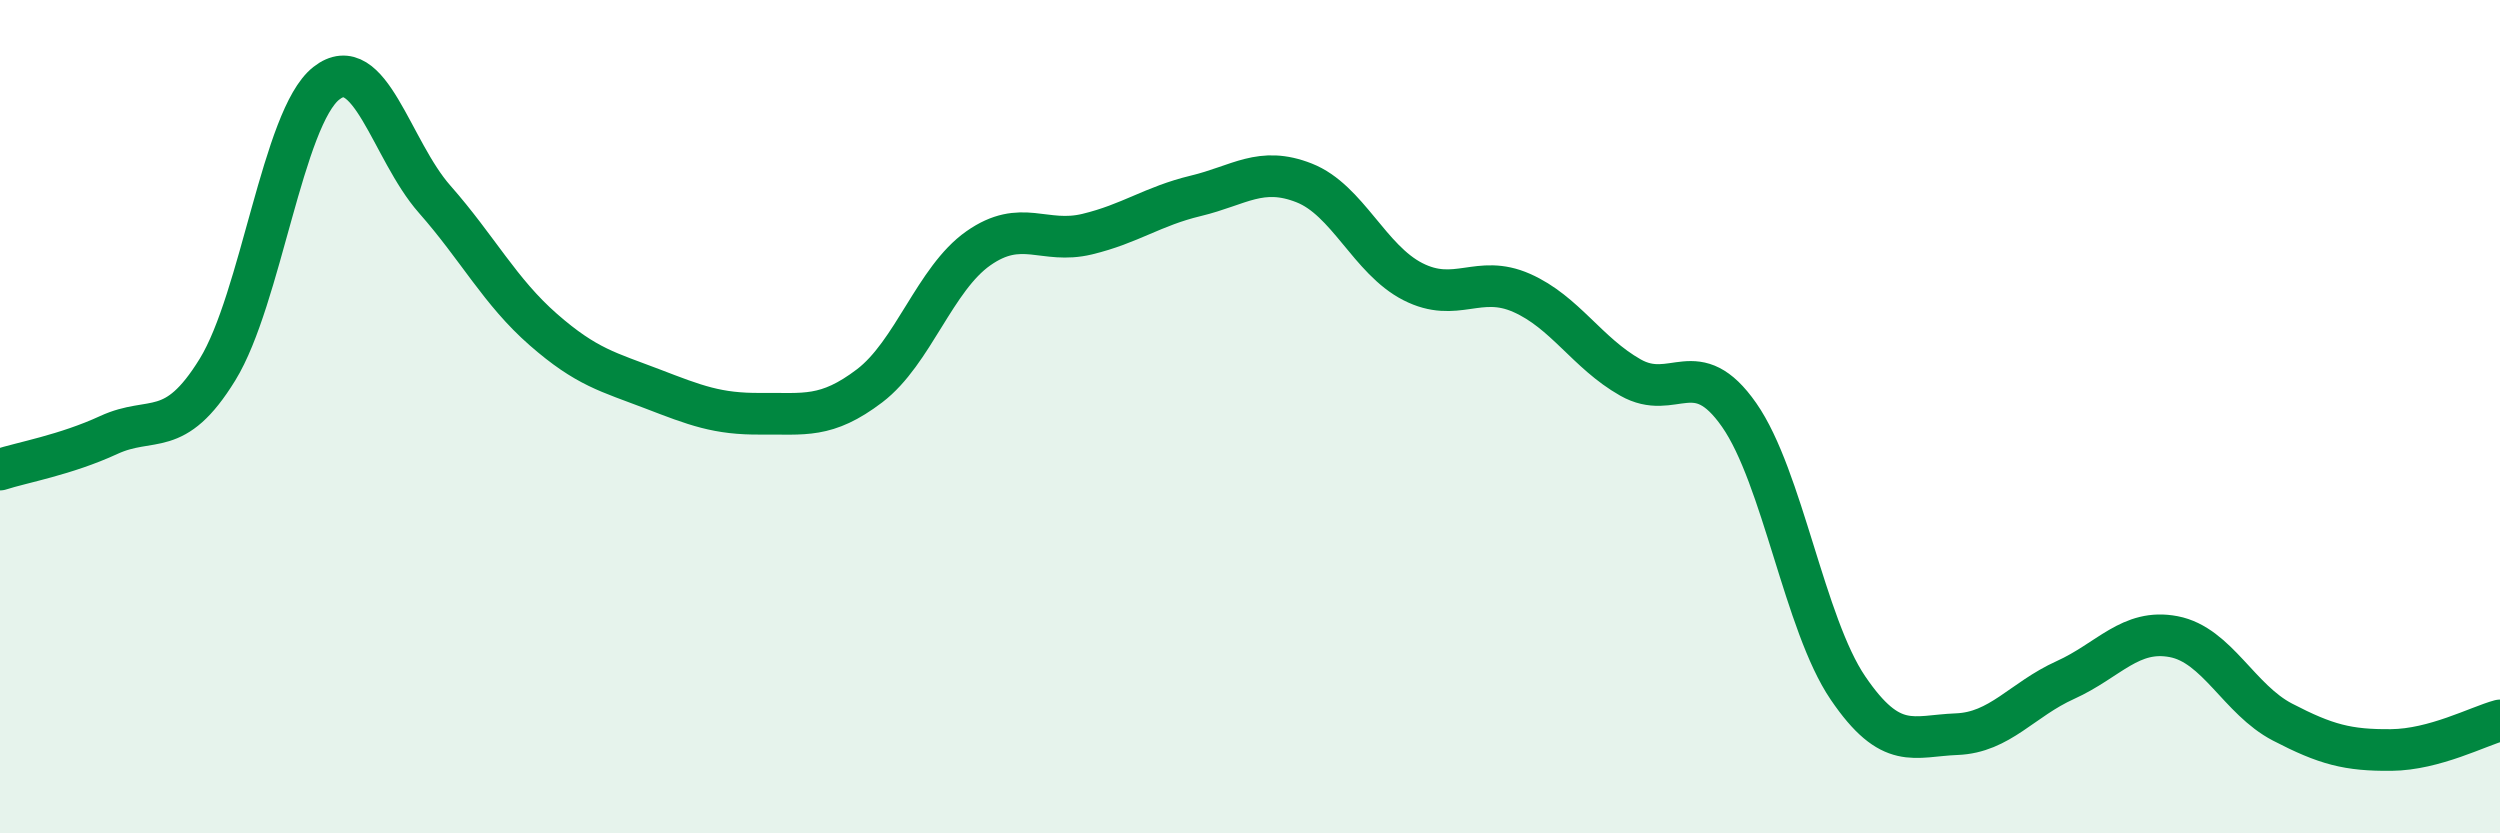
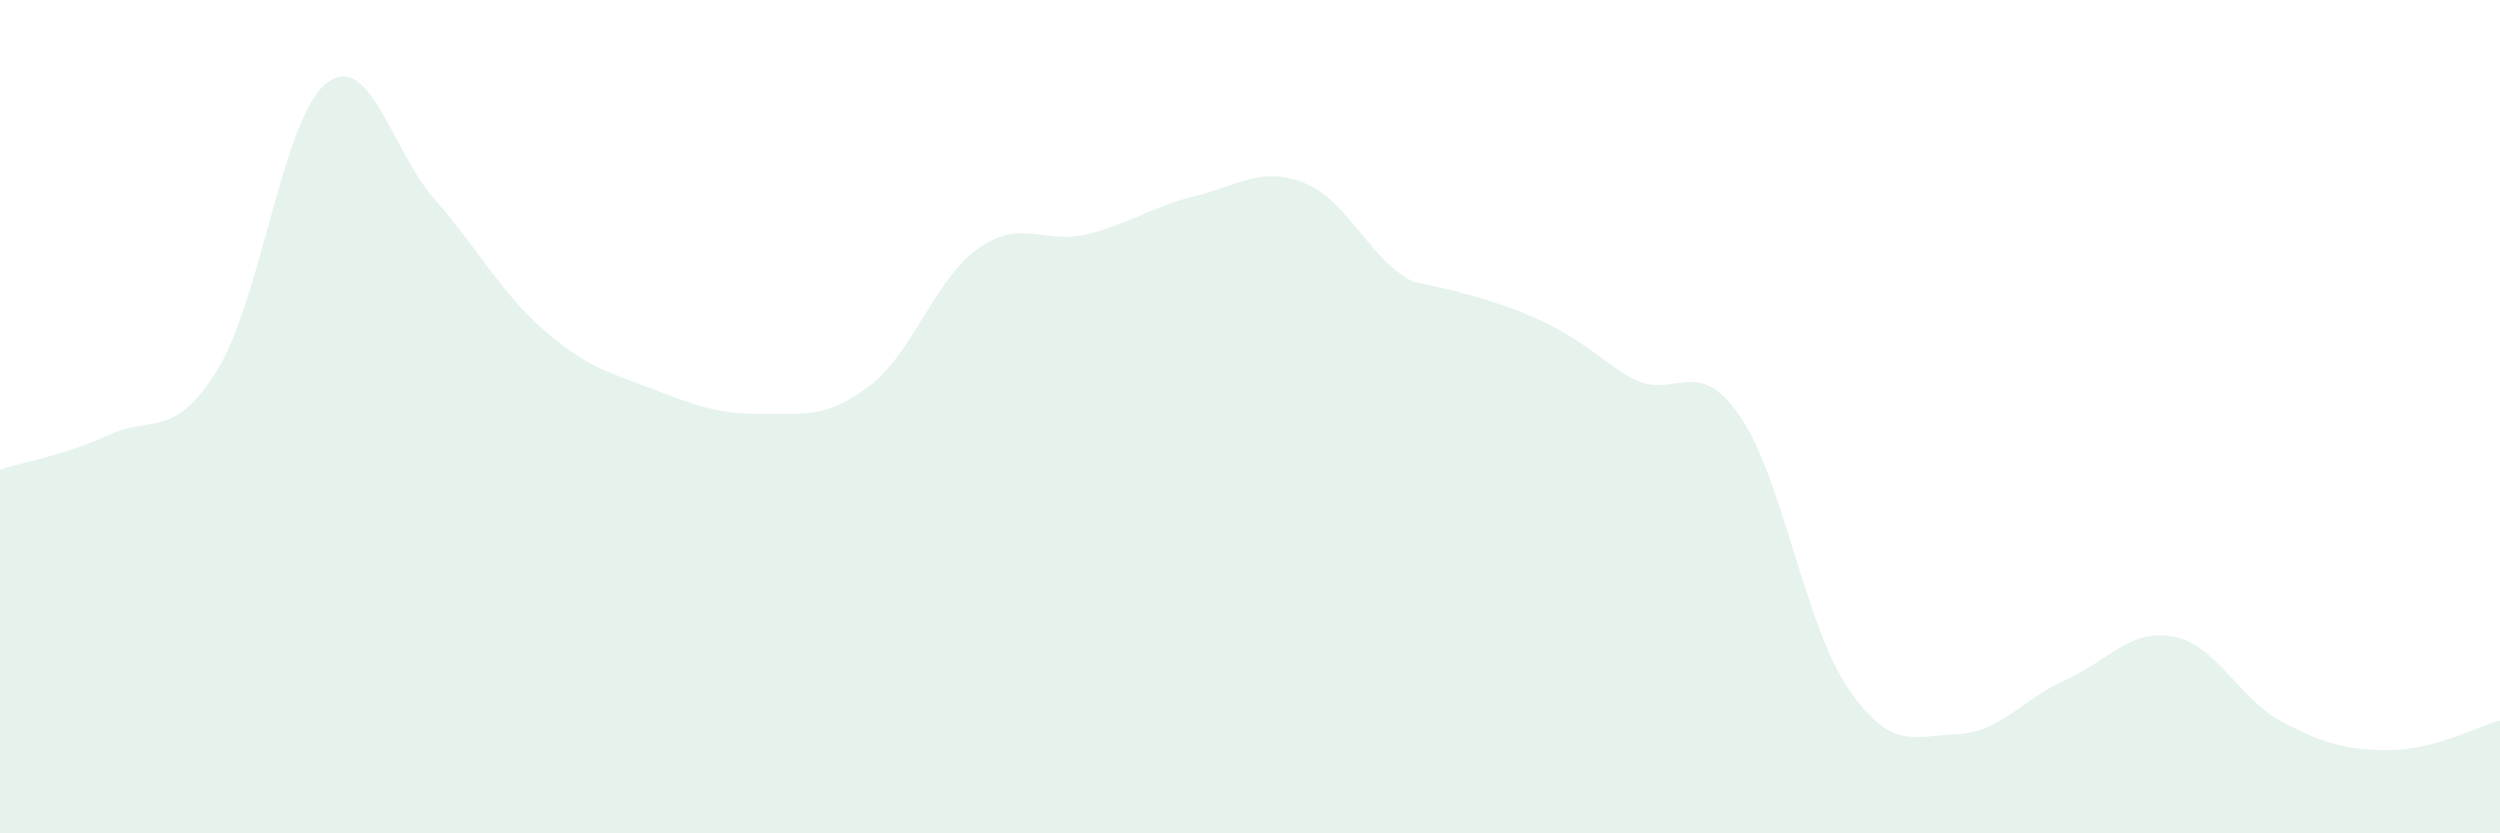
<svg xmlns="http://www.w3.org/2000/svg" width="60" height="20" viewBox="0 0 60 20">
-   <path d="M 0,11.27 C 0.52,11.1 1.57,10.92 2.61,10.44 C 3.65,9.96 4.18,10.56 5.22,8.87 C 6.26,7.18 6.79,2.82 7.83,2 C 8.87,1.18 9.39,3.6 10.43,4.78 C 11.47,5.96 12,7 13.04,7.91 C 14.08,8.82 14.61,8.93 15.65,9.33 C 16.69,9.73 17.22,9.94 18.26,9.93 C 19.3,9.92 19.83,10.05 20.87,9.26 C 21.91,8.47 22.44,6.69 23.48,5.96 C 24.52,5.23 25.05,5.87 26.09,5.62 C 27.13,5.37 27.66,4.95 28.7,4.7 C 29.74,4.45 30.26,3.98 31.3,4.39 C 32.34,4.8 32.87,6.23 33.91,6.76 C 34.95,7.29 35.48,6.57 36.52,7.03 C 37.56,7.49 38.09,8.47 39.13,9.06 C 40.17,9.65 40.7,8.47 41.74,9.96 C 42.78,11.45 43.31,14.98 44.35,16.51 C 45.39,18.04 45.92,17.66 46.96,17.62 C 48,17.58 48.53,16.79 49.57,16.32 C 50.61,15.85 51.13,15.08 52.17,15.28 C 53.21,15.48 53.74,16.79 54.78,17.33 C 55.82,17.87 56.35,18.01 57.39,18 C 58.43,17.99 59.48,17.43 60,17.29L60 20L0 20Z" fill="#008740" opacity="0.1" stroke-linecap="round" stroke-linejoin="round" />
-   <path d="M 0,11.27 C 0.52,11.1 1.57,10.92 2.61,10.44 C 3.65,9.96 4.18,10.56 5.22,8.87 C 6.26,7.18 6.79,2.82 7.83,2 C 8.87,1.18 9.39,3.6 10.43,4.78 C 11.47,5.96 12,7 13.04,7.91 C 14.08,8.82 14.61,8.93 15.65,9.33 C 16.69,9.73 17.22,9.94 18.26,9.93 C 19.3,9.92 19.83,10.05 20.87,9.26 C 21.91,8.47 22.44,6.69 23.48,5.96 C 24.52,5.23 25.05,5.87 26.09,5.62 C 27.13,5.37 27.66,4.95 28.7,4.7 C 29.74,4.45 30.26,3.98 31.3,4.39 C 32.34,4.8 32.87,6.23 33.91,6.76 C 34.95,7.29 35.48,6.57 36.52,7.03 C 37.56,7.49 38.09,8.47 39.13,9.06 C 40.17,9.65 40.7,8.47 41.74,9.96 C 42.78,11.45 43.31,14.98 44.35,16.51 C 45.39,18.04 45.92,17.66 46.96,17.62 C 48,17.58 48.53,16.79 49.57,16.32 C 50.61,15.85 51.13,15.08 52.17,15.28 C 53.21,15.48 53.74,16.79 54.78,17.33 C 55.82,17.87 56.35,18.01 57.39,18 C 58.43,17.99 59.48,17.43 60,17.29" stroke="#008740" stroke-width="1" fill="none" stroke-linecap="round" stroke-linejoin="round" />
+   <path d="M 0,11.27 C 0.52,11.1 1.57,10.92 2.61,10.44 C 3.65,9.96 4.18,10.56 5.22,8.87 C 6.26,7.18 6.79,2.82 7.83,2 C 8.87,1.18 9.39,3.6 10.43,4.78 C 11.47,5.96 12,7 13.04,7.91 C 14.08,8.82 14.61,8.93 15.65,9.33 C 16.69,9.73 17.22,9.94 18.26,9.93 C 19.3,9.92 19.83,10.05 20.87,9.26 C 21.91,8.47 22.44,6.69 23.48,5.96 C 24.52,5.23 25.05,5.87 26.09,5.62 C 27.13,5.37 27.66,4.95 28.7,4.7 C 29.74,4.45 30.26,3.98 31.3,4.39 C 32.34,4.8 32.87,6.23 33.91,6.76 C 37.56,7.49 38.09,8.47 39.13,9.06 C 40.17,9.65 40.7,8.47 41.74,9.96 C 42.78,11.45 43.31,14.98 44.35,16.51 C 45.39,18.04 45.92,17.66 46.96,17.62 C 48,17.58 48.53,16.79 49.57,16.32 C 50.61,15.85 51.13,15.08 52.17,15.28 C 53.21,15.48 53.74,16.79 54.78,17.33 C 55.82,17.87 56.35,18.01 57.39,18 C 58.43,17.99 59.48,17.43 60,17.29L60 20L0 20Z" fill="#008740" opacity="0.1" stroke-linecap="round" stroke-linejoin="round" />
</svg>